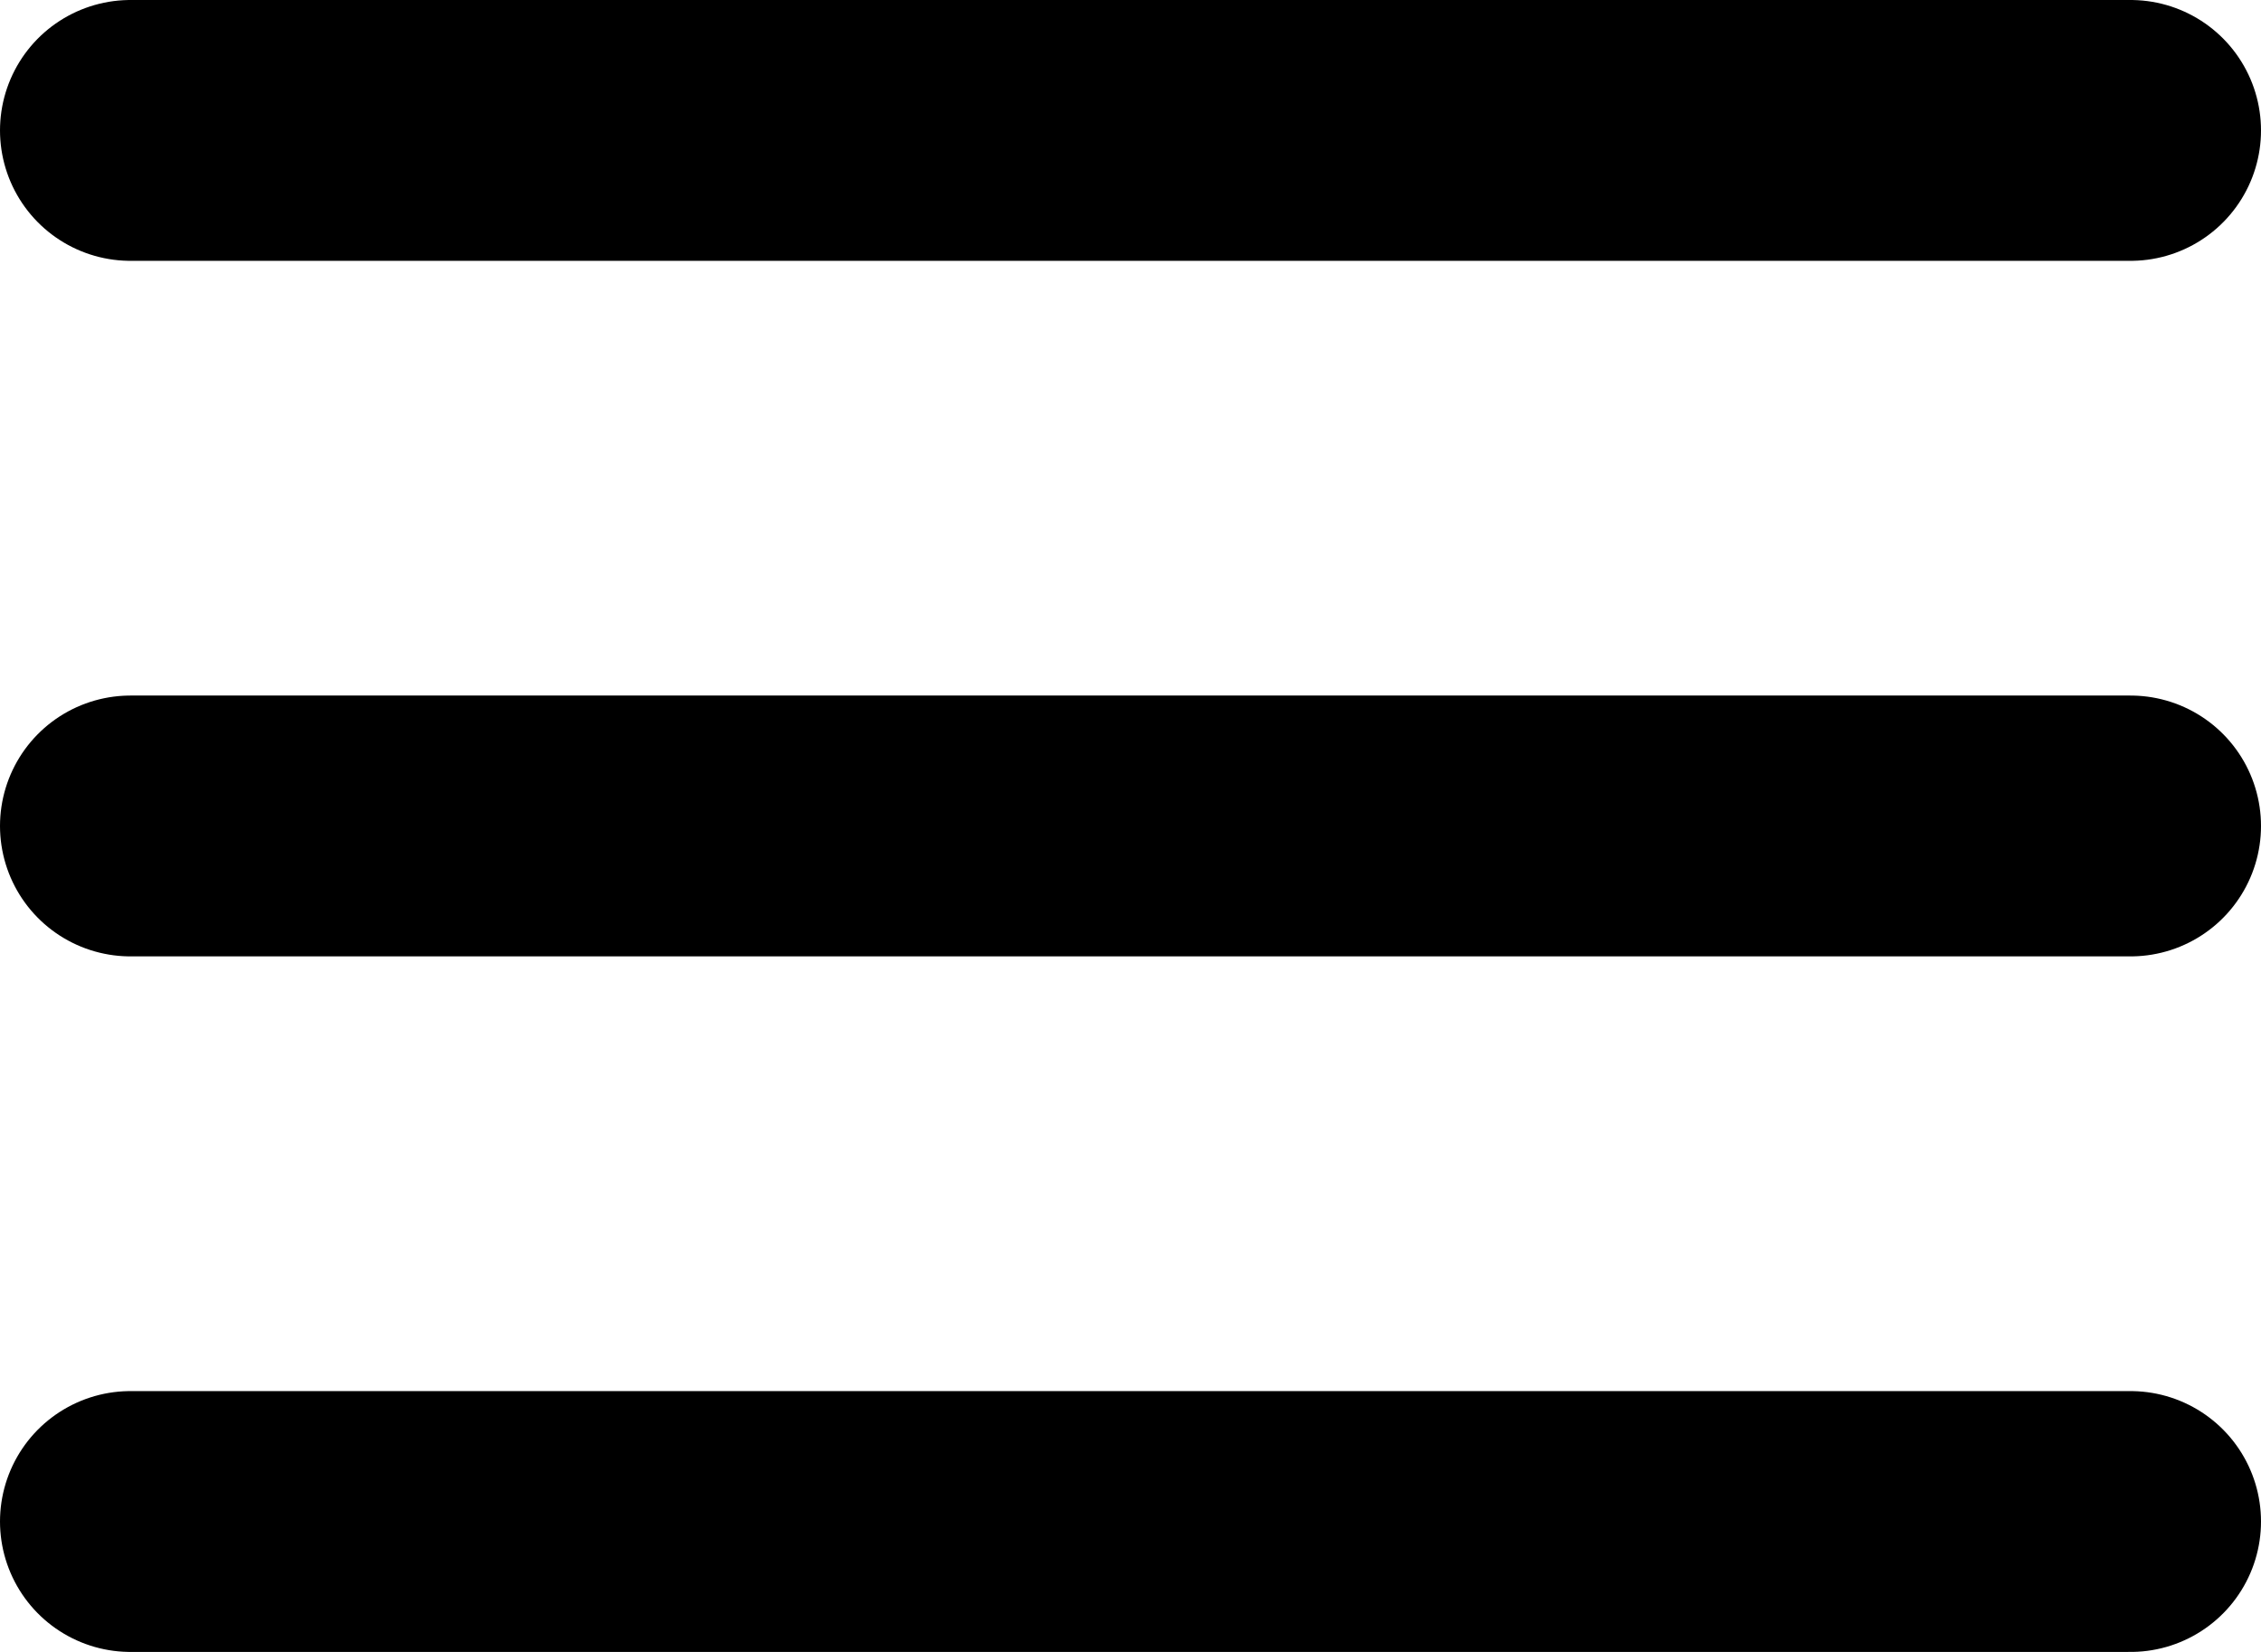
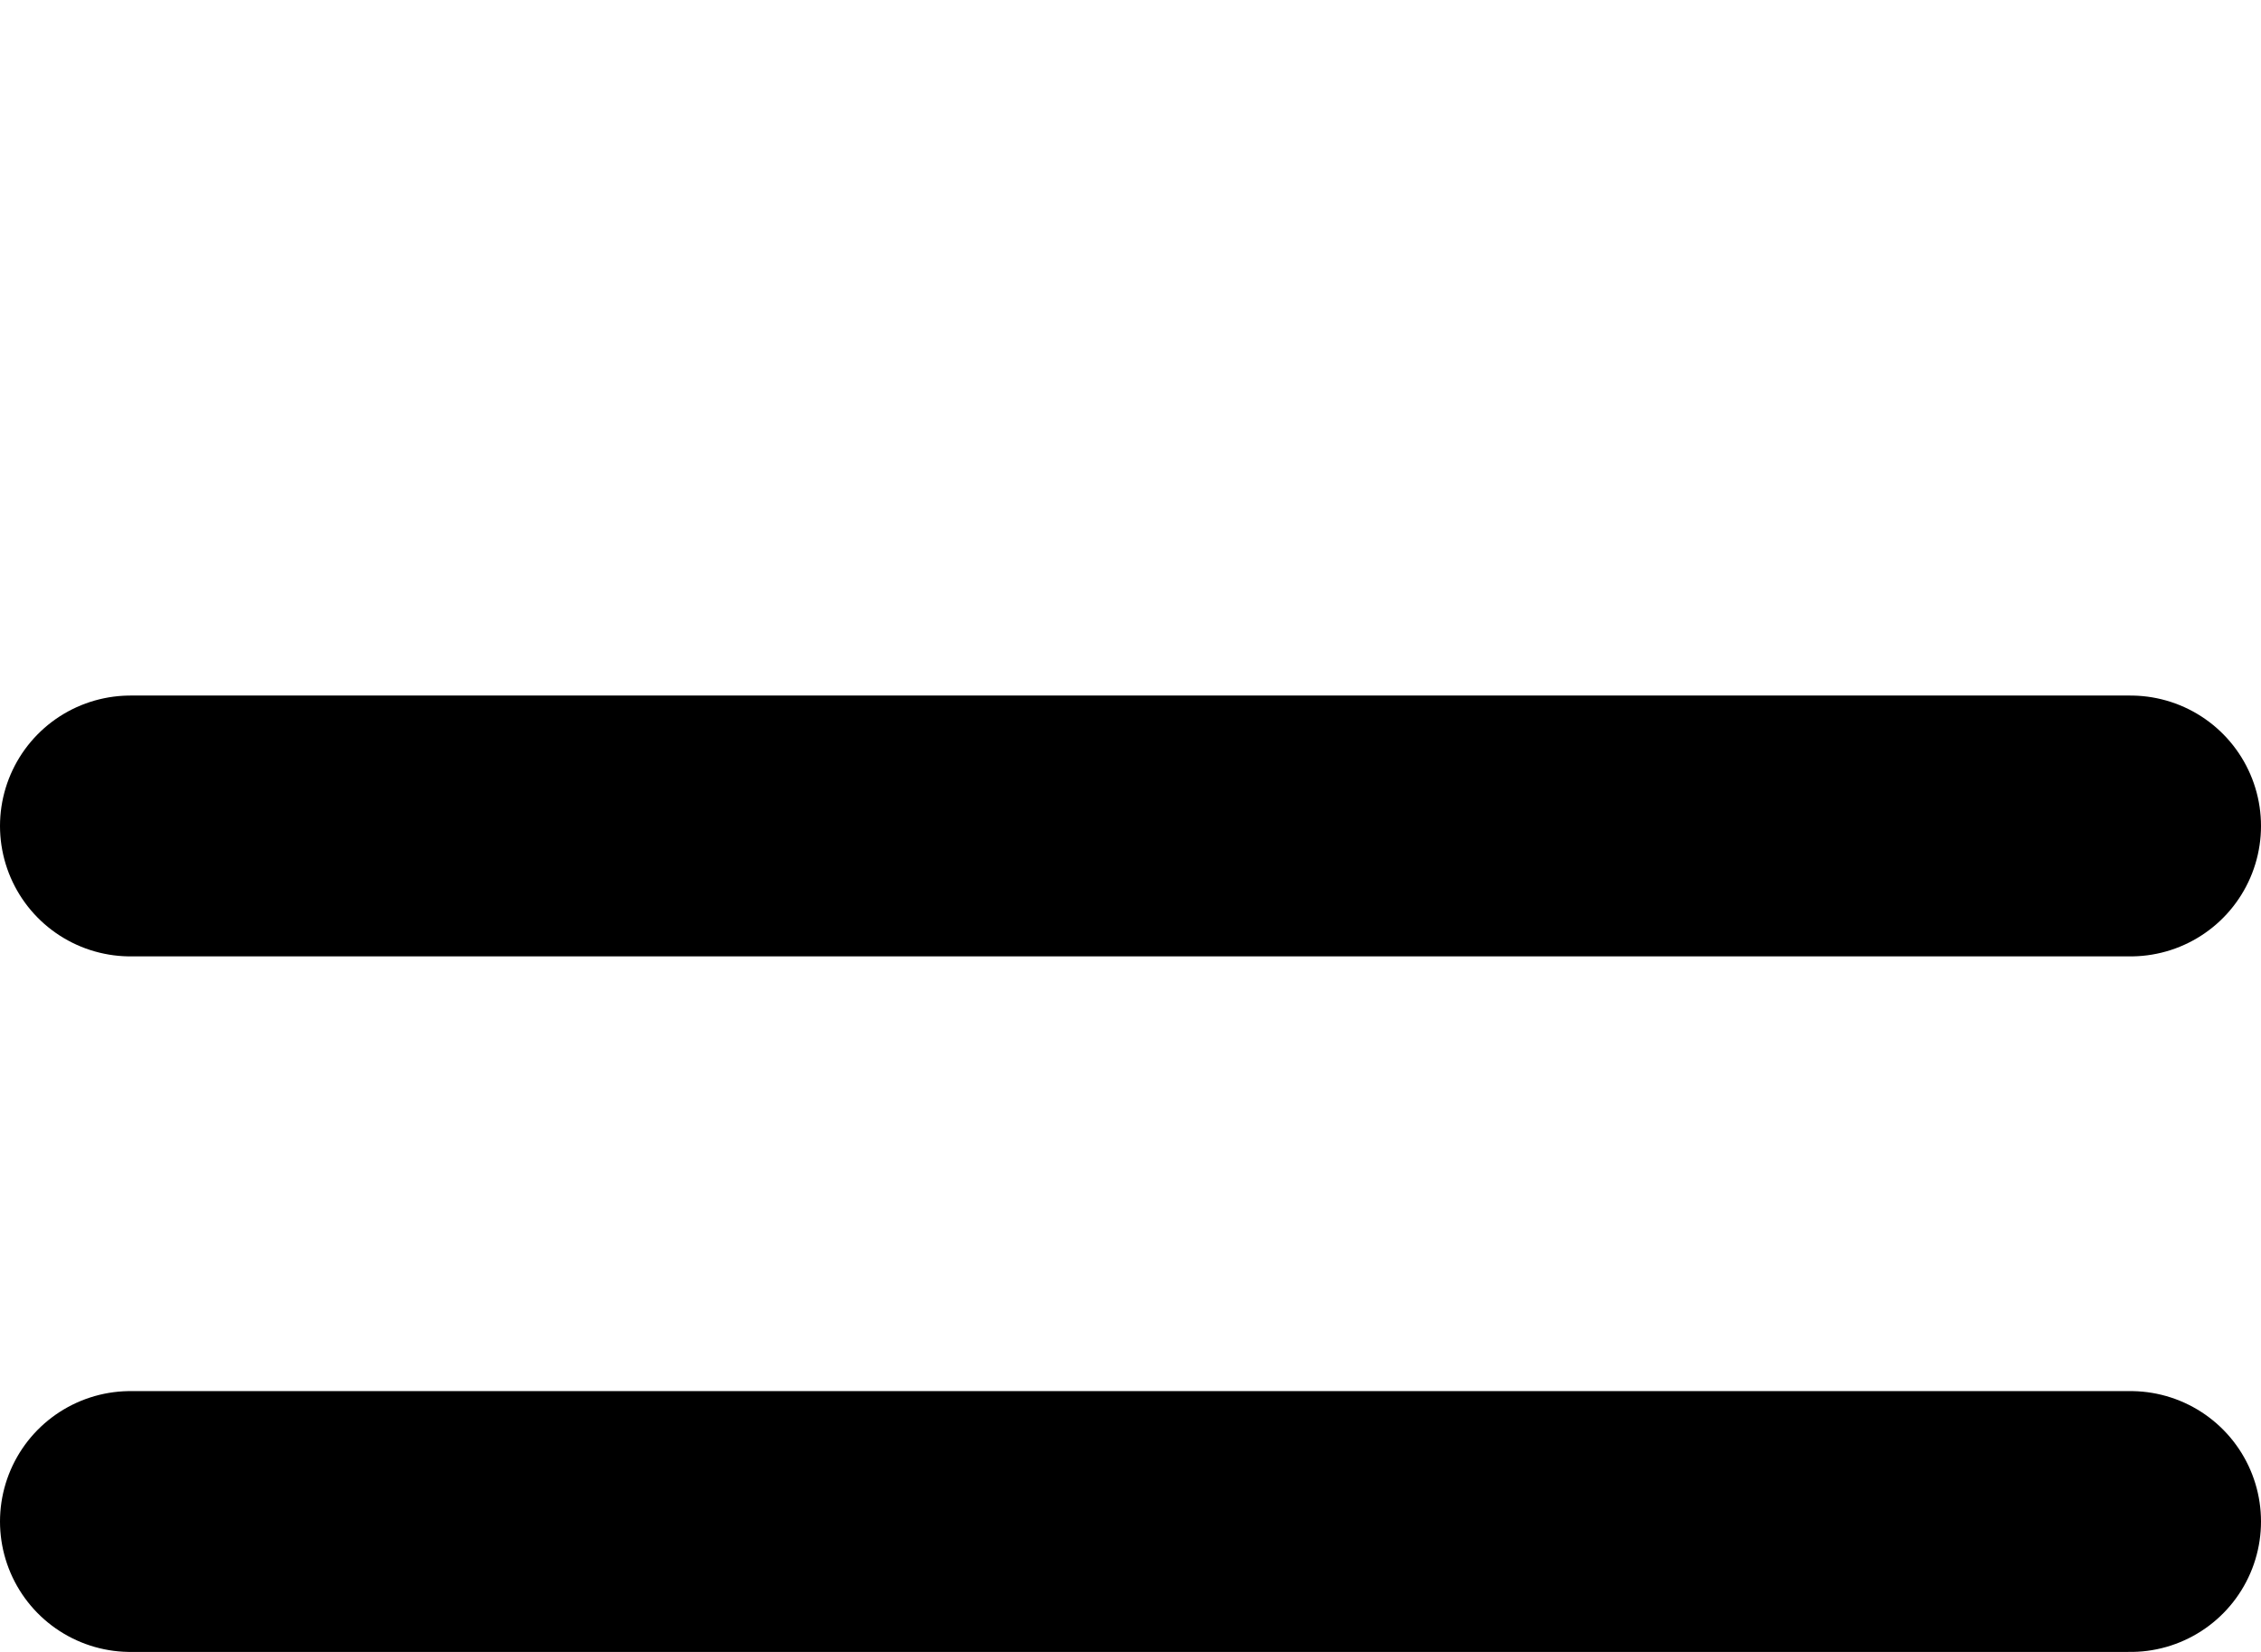
<svg xmlns="http://www.w3.org/2000/svg" width="26" height="19" viewBox="0 0 26 19" fill="none">
-   <line x1="1.5" y1="1.5" x2="24.5" y2="1.5" stroke="black" stroke-width="3" stroke-linecap="round" />
  <line x1="1.5" y1="9.5" x2="24.5" y2="9.5" stroke="black" stroke-width="3" stroke-linecap="round" />
  <line x1="1.5" y1="17.5" x2="24.5" y2="17.5" stroke="black" stroke-width="3" stroke-linecap="round" />
</svg>